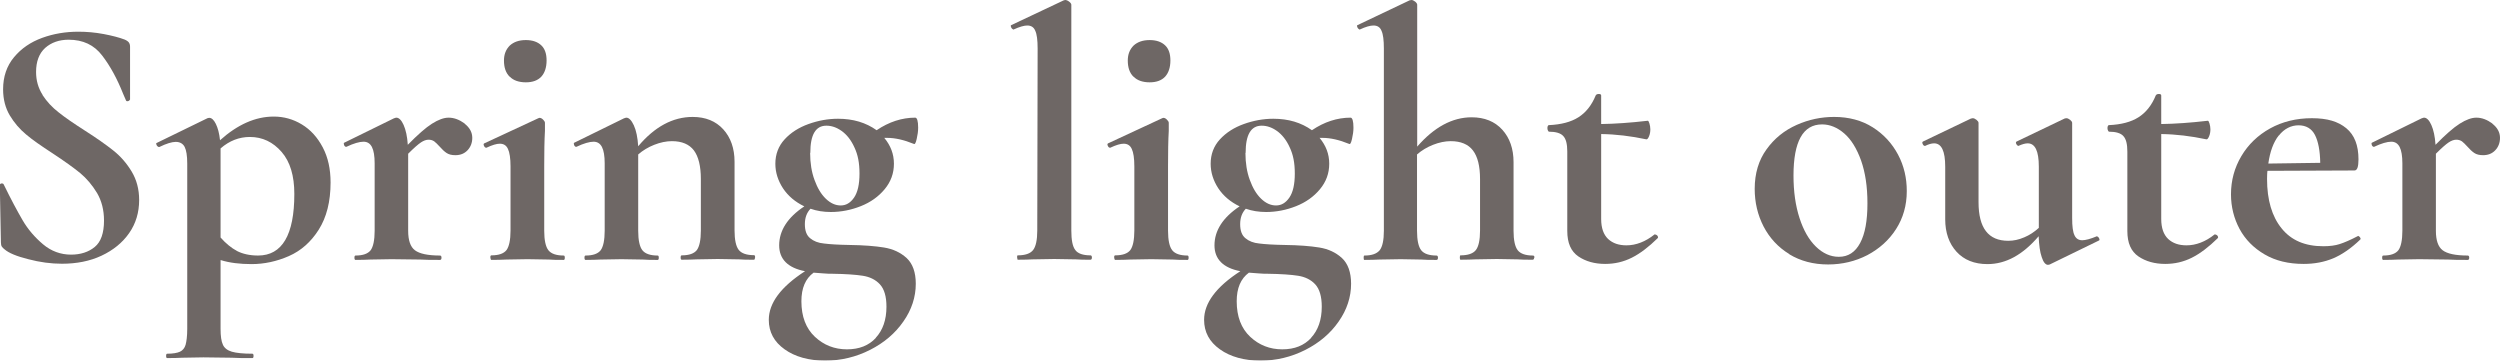
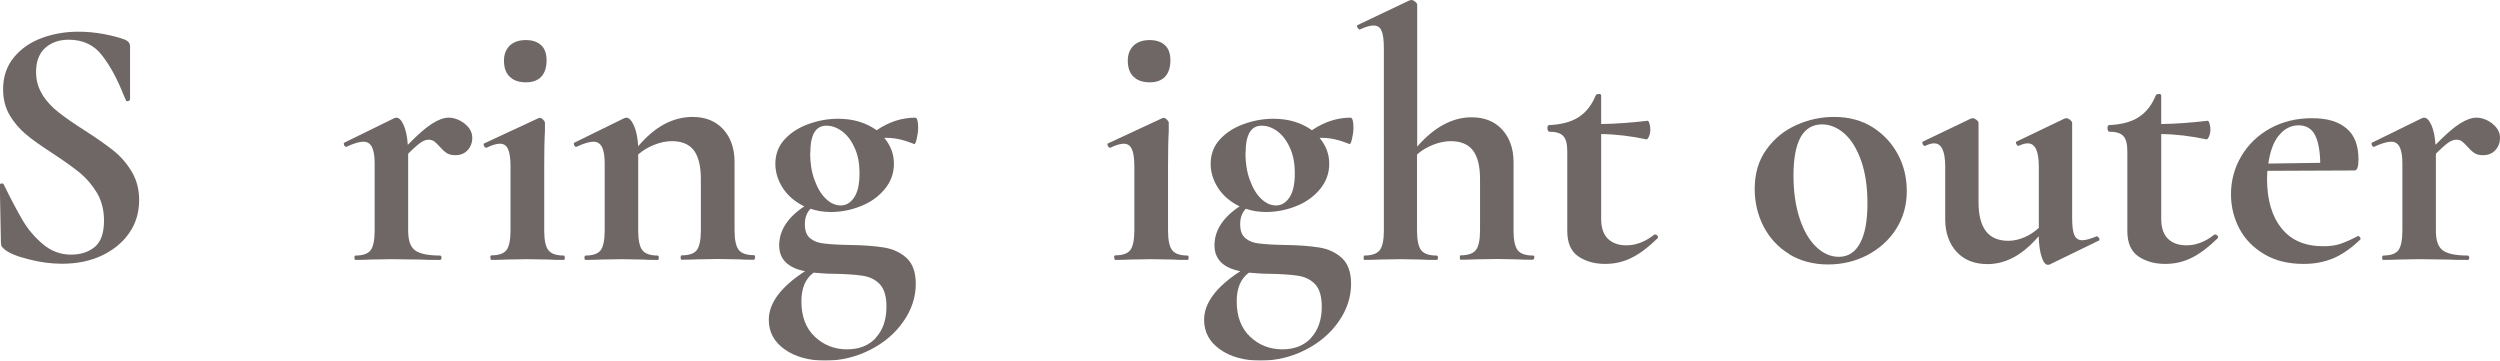
<svg xmlns="http://www.w3.org/2000/svg" width="137.26" height="19.8" viewBox="0 0 137.26 19.8">
  <defs>
    <style>
      .cls-1 {
        mix-blend-mode: multiply;
        opacity: .66;
      }

      .cls-2 {
        isolation: isolate;
      }

      .cls-3 {
        fill: #231815;
      }
    </style>
  </defs>
  <g class="cls-2">
    <g id="_レイヤー_2" data-name="レイヤー 2">
      <g id="_レイヤー_1-2" data-name="レイヤー 1">
        <g class="cls-1">
          <path class="cls-3" d="M2.33,5.21c.24,.37,.54,.69,.89,.96,.35,.28,.83,.61,1.44,1,.66,.42,1.18,.79,1.57,1.1,.39,.31,.73,.7,1,1.15s.41,.97,.41,1.56c0,.68-.18,1.29-.55,1.82-.37,.53-.88,.94-1.52,1.24s-1.37,.44-2.17,.44c-.59,0-1.21-.08-1.85-.25-.64-.16-1.07-.34-1.3-.54-.07-.05-.11-.1-.15-.15-.03-.05-.05-.12-.05-.23l-.06-3.13v-.02c0-.05,.03-.08,.1-.09,.07,0,.1,.02,.12,.07,.39,.8,.74,1.45,1.03,1.95s.67,.94,1.12,1.32c.45,.38,.97,.57,1.54,.57,.52,0,.96-.14,1.3-.42s.51-.76,.51-1.45c0-.58-.13-1.08-.38-1.51-.26-.43-.57-.8-.93-1.1-.37-.3-.87-.66-1.51-1.08-.63-.41-1.12-.75-1.46-1.04-.35-.29-.65-.64-.89-1.04s-.37-.88-.37-1.44c0-.69,.2-1.28,.6-1.76s.91-.83,1.54-1.06c.63-.23,1.29-.34,1.99-.34,.46,0,.92,.04,1.4,.13,.47,.09,.85,.19,1.14,.3,.12,.05,.2,.11,.24,.17,.04,.06,.06,.13,.06,.23v2.89s-.03,.07-.1,.09c-.07,.02-.1,0-.12-.03l-.16-.37c-.33-.83-.71-1.53-1.15-2.1-.44-.58-1.05-.87-1.84-.87-.52,0-.95,.15-1.29,.45-.33,.3-.5,.74-.5,1.32,0,.47,.12,.89,.36,1.26Z" />
-           <path class="cls-3" d="M12.11,14.29v3.77c0,.39,.04,.68,.13,.87,.08,.18,.25,.31,.49,.38,.24,.07,.62,.11,1.13,.11,.04,0,.06,.04,.06,.12s-.02,.12-.06,.12c-.48,0-.87,0-1.14-.02l-1.55-.02-1.16,.02c-.2,.01-.47,.02-.83,.02-.04,0-.06-.04-.06-.12s.02-.12,.06-.12c.31,0,.55-.04,.7-.11,.15-.07,.26-.2,.31-.38s.09-.47,.09-.87V8.97c0-.42-.05-.72-.14-.9-.09-.18-.26-.28-.49-.28-.21,0-.51,.09-.9,.28h-.04s-.08-.03-.11-.1c-.03-.07-.04-.1,0-.12l2.79-1.36s.06-.02,.1-.02c.13,0,.25,.11,.36,.33,.11,.22,.19,.52,.23,.9,.96-.86,1.94-1.3,2.95-1.3,.55,0,1.06,.14,1.54,.43,.48,.29,.86,.71,1.15,1.26,.29,.55,.43,1.19,.43,1.93,0,1.05-.22,1.91-.65,2.59s-.98,1.16-1.64,1.45-1.35,.44-2.05,.44c-.64,0-1.21-.07-1.69-.22Zm0-6.15v4.9c.29,.33,.59,.57,.9,.74,.31,.16,.7,.25,1.16,.25,1.32,0,1.99-1.13,1.99-3.38,0-1-.23-1.77-.7-2.31s-1.05-.82-1.74-.82c-.59,0-1.13,.21-1.61,.63Z" />
          <path class="cls-3" d="M25.51,6.79c.28,.22,.42,.48,.42,.78,0,.27-.09,.5-.26,.68-.17,.18-.39,.27-.67,.27-.2,0-.36-.04-.48-.12-.12-.08-.25-.2-.38-.35-.12-.13-.22-.23-.3-.29-.09-.06-.19-.09-.31-.09-.13,0-.27,.05-.42,.15-.15,.1-.38,.3-.7,.62v4.23c0,.52,.12,.88,.37,1.07s.71,.29,1.38,.29c.05,0,.08,.04,.08,.12s-.03,.12-.08,.12c-.46,0-.82,0-1.08-.02l-1.59-.02-1.16,.02c-.2,.01-.47,.02-.81,.02-.04,0-.06-.04-.06-.12s.02-.12,.06-.12c.41,0,.68-.1,.83-.29,.14-.19,.22-.55,.22-1.07v-3.7c0-.41-.05-.7-.15-.9-.1-.19-.25-.29-.46-.29-.22,0-.54,.09-.94,.28h-.04s-.07-.03-.09-.1c-.02-.07-.02-.1,0-.12l2.73-1.34c.08-.03,.12-.04,.14-.04,.14,0,.28,.13,.4,.4,.12,.27,.2,.63,.23,1.09,.54-.55,.98-.94,1.33-1.16,.35-.22,.65-.33,.91-.33,.3,0,.59,.11,.88,.32Z" />
          <path class="cls-3" d="M26.92,14.14c0-.08,.02-.12,.06-.12,.41,0,.68-.1,.83-.29,.14-.19,.22-.55,.22-1.07v-3.52c0-.45-.05-.77-.14-.96-.09-.2-.24-.29-.45-.29-.17,0-.41,.07-.73,.22h-.02c-.05,0-.09-.04-.12-.11-.03-.07-.02-.11,.02-.13l2.97-1.38,.06-.02c.07,0,.13,.03,.2,.1s.1,.12,.1,.18v.43c-.03,.52-.04,1.17-.04,1.93v3.56c0,.52,.08,.88,.23,1.07,.15,.19,.43,.29,.84,.29,.04,0,.06,.04,.06,.12s-.02,.12-.06,.12c-.34,0-.61,0-.81-.02l-1.18-.02-1.16,.02c-.2,.01-.47,.02-.81,.02-.04,0-.06-.04-.06-.12Zm1.06-9.93c-.21-.21-.31-.5-.31-.89,0-.34,.11-.61,.32-.82,.22-.2,.51-.3,.88-.3s.65,.1,.85,.29,.29,.47,.29,.83c0,.38-.1,.68-.29,.89-.2,.21-.48,.31-.85,.31s-.68-.1-.88-.31Z" />
          <path class="cls-3" d="M41.45,14.14c0,.08-.02,.12-.06,.12-.34,0-.61,0-.81-.02l-1.18-.02-1.14,.02c-.21,.01-.48,.02-.83,.02-.04,0-.06-.04-.06-.12s.02-.12,.06-.12c.41,0,.68-.1,.83-.29,.14-.19,.22-.55,.22-1.07v-2.83c0-.71-.13-1.23-.38-1.57-.26-.34-.66-.51-1.21-.51-.31,0-.64,.07-.97,.2s-.63,.31-.88,.53v4.19c0,.52,.08,.88,.23,1.07,.15,.19,.43,.29,.84,.29,.04,0,.06,.04,.06,.12s-.02,.12-.06,.12c-.34,0-.61,0-.81-.02l-1.18-.02-1.16,.02c-.2,.01-.47,.02-.81,.02-.04,0-.06-.04-.06-.12s.02-.12,.06-.12c.41,0,.68-.1,.83-.29,.14-.19,.22-.55,.22-1.07v-3.7c0-.41-.05-.7-.15-.9-.1-.19-.25-.29-.46-.29-.22,0-.54,.09-.94,.28h-.04s-.07-.03-.09-.1c-.02-.07-.02-.1,0-.12l2.73-1.34c.08-.03,.12-.04,.14-.04,.14,0,.28,.14,.41,.42,.13,.28,.21,.67,.24,1.15,.9-1.07,1.9-1.61,2.99-1.61,.71,0,1.27,.23,1.68,.68s.62,1.05,.62,1.78v3.77c0,.52,.08,.88,.23,1.07,.15,.19,.43,.29,.84,.29,.04,0,.06,.04,.06,.12Z" />
          <path class="cls-3" d="M48.54,13.59c.49,.08,.9,.27,1.24,.58,.33,.31,.5,.78,.5,1.41,0,.73-.23,1.43-.68,2.07-.45,.65-1.06,1.17-1.83,1.56-.77,.39-1.59,.59-2.47,.59s-1.65-.21-2.22-.62c-.58-.41-.87-.95-.87-1.62,0-.92,.66-1.81,1.99-2.67-.94-.18-1.42-.66-1.42-1.42,0-.81,.46-1.53,1.38-2.14-.5-.24-.89-.57-1.17-.99-.28-.43-.42-.88-.42-1.35,0-.52,.17-.97,.51-1.34,.34-.37,.78-.65,1.31-.84,.53-.19,1.07-.29,1.62-.29,.83,0,1.53,.21,2.12,.63,.68-.46,1.39-.69,2.12-.69,.1,0,.16,.18,.16,.55,0,.2-.03,.4-.08,.62-.05,.22-.1,.31-.16,.27-.54-.22-1.02-.33-1.46-.33h-.16c.35,.42,.53,.89,.53,1.42s-.17,.99-.51,1.4c-.34,.41-.78,.72-1.31,.93s-1.08,.32-1.64,.32c-.41,0-.78-.06-1.12-.18-.21,.22-.31,.5-.31,.85s.09,.61,.29,.77c.19,.16,.44,.26,.76,.29,.31,.04,.78,.07,1.4,.08,.77,.01,1.41,.06,1.9,.14Zm-.46,4.96c.39-.42,.59-.99,.59-1.71,0-.56-.12-.97-.36-1.23-.24-.26-.56-.41-.94-.47s-.95-.1-1.68-.11c-.12,0-.28,0-.49-.02s-.39-.03-.53-.04c-.45,.33-.67,.85-.67,1.57,0,.84,.25,1.49,.74,1.95,.49,.46,1.08,.69,1.76,.69s1.2-.21,1.59-.63Zm-3.6-10.15c0,.55,.08,1.05,.24,1.48,.16,.44,.36,.78,.62,1.03,.26,.25,.53,.37,.82,.37s.53-.14,.73-.43c.2-.29,.3-.73,.3-1.32s-.09-1.04-.28-1.44c-.18-.4-.42-.7-.7-.9-.28-.2-.56-.29-.84-.29-.59,0-.88,.5-.88,1.49Z" />
-           <path class="cls-3" d="M55.84,14.14c0-.08,.01-.12,.04-.12,.41,0,.69-.1,.84-.29,.15-.19,.23-.55,.23-1.07l.02-9.99c0-.46-.04-.79-.13-.98-.08-.2-.23-.29-.44-.29-.17,0-.42,.07-.75,.22h-.02s-.08-.04-.11-.11c-.03-.07-.04-.11,0-.13L58.4,.02l.08-.02c.07,0,.14,.03,.22,.09s.12,.12,.12,.17V12.66c0,.52,.07,.88,.22,1.07,.14,.19,.42,.29,.83,.29,.05,0,.08,.04,.08,.12s-.03,.12-.08,.12c-.33,0-.59,0-.79-.02l-1.2-.02-1.18,.02c-.2,.01-.47,.02-.81,.02-.03,0-.04-.04-.04-.12Z" />
          <path class="cls-3" d="M61.17,14.14c0-.08,.02-.12,.06-.12,.41,0,.68-.1,.83-.29,.14-.19,.22-.55,.22-1.07v-3.52c0-.45-.05-.77-.14-.96-.09-.2-.24-.29-.45-.29-.17,0-.41,.07-.73,.22h-.02c-.05,0-.09-.04-.12-.11-.03-.07-.02-.11,.02-.13l2.97-1.38,.06-.02c.07,0,.13,.03,.2,.1s.1,.12,.1,.18v.43c-.03,.52-.04,1.17-.04,1.93v3.56c0,.52,.08,.88,.23,1.07,.15,.19,.43,.29,.84,.29,.04,0,.06,.04,.06,.12s-.02,.12-.06,.12c-.34,0-.61,0-.81-.02l-1.18-.02-1.16,.02c-.2,.01-.47,.02-.81,.02-.04,0-.06-.04-.06-.12Zm1.06-9.93c-.21-.21-.31-.5-.31-.89,0-.34,.11-.61,.32-.82,.22-.2,.51-.3,.88-.3s.65,.1,.85,.29,.29,.47,.29,.83c0,.38-.1,.68-.29,.89-.2,.21-.48,.31-.85,.31s-.68-.1-.88-.31Z" />
          <path class="cls-3" d="M72.44,13.59c.49,.08,.9,.27,1.24,.58,.33,.31,.5,.78,.5,1.41,0,.73-.23,1.43-.68,2.07-.45,.65-1.06,1.17-1.83,1.56-.77,.39-1.59,.59-2.47,.59s-1.65-.21-2.22-.62c-.58-.41-.87-.95-.87-1.62,0-.92,.66-1.81,1.99-2.67-.94-.18-1.42-.66-1.42-1.42,0-.81,.46-1.53,1.38-2.14-.5-.24-.89-.57-1.17-.99-.28-.43-.42-.88-.42-1.35,0-.52,.17-.97,.51-1.34,.34-.37,.78-.65,1.31-.84,.53-.19,1.07-.29,1.62-.29,.83,0,1.53,.21,2.12,.63,.68-.46,1.39-.69,2.12-.69,.1,0,.16,.18,.16,.55,0,.2-.03,.4-.08,.62-.05,.22-.1,.31-.16,.27-.54-.22-1.02-.33-1.46-.33h-.16c.35,.42,.53,.89,.53,1.42s-.17,.99-.51,1.4c-.34,.41-.78,.72-1.31,.93s-1.08,.32-1.64,.32c-.41,0-.78-.06-1.12-.18-.21,.22-.31,.5-.31,.85s.09,.61,.29,.77c.19,.16,.44,.26,.76,.29,.31,.04,.78,.07,1.4,.08,.77,.01,1.41,.06,1.9,.14Zm-.46,4.96c.39-.42,.59-.99,.59-1.71,0-.56-.12-.97-.36-1.23-.24-.26-.56-.41-.94-.47s-.95-.1-1.68-.11c-.12,0-.28,0-.49-.02s-.39-.03-.53-.04c-.45,.33-.67,.85-.67,1.57,0,.84,.25,1.49,.74,1.95,.49,.46,1.08,.69,1.76,.69s1.2-.21,1.59-.63Zm-3.6-10.15c0,.55,.08,1.05,.24,1.48,.16,.44,.36,.78,.62,1.03,.26,.25,.53,.37,.82,.37s.53-.14,.73-.43c.2-.29,.3-.73,.3-1.32s-.09-1.04-.28-1.44c-.18-.4-.42-.7-.7-.9-.28-.2-.56-.29-.84-.29-.59,0-.88,.5-.88,1.49Z" />
          <path class="cls-3" d="M84.23,14.14c0,.08-.03,.12-.08,.12-.34,0-.62,0-.83-.02l-1.14-.02-1.18,.02c-.2,.01-.47,.02-.81,.02-.03,0-.04-.04-.04-.12s.01-.12,.04-.12c.41,0,.69-.1,.84-.29,.15-.19,.23-.55,.23-1.07v-2.83c0-.71-.13-1.23-.39-1.57s-.67-.51-1.22-.51c-.31,0-.64,.07-.97,.2-.33,.13-.63,.31-.88,.53v4.19c0,.52,.08,.88,.23,1.07s.43,.29,.84,.29c.05,0,.08,.04,.08,.12s-.03,.12-.08,.12c-.34,0-.62,0-.83-.02l-1.14-.02-1.18,.02c-.2,.01-.47,.02-.81,.02-.03,0-.04-.04-.04-.12s.01-.12,.04-.12c.41,0,.68-.1,.84-.29,.15-.19,.23-.55,.23-1.07V2.67c0-.46-.04-.79-.13-.98-.08-.2-.23-.29-.44-.29-.18,0-.43,.07-.75,.22h-.02s-.08-.04-.11-.11c-.03-.07-.04-.11,0-.13L77.39,.02l.1-.02c.07,0,.13,.03,.21,.09,.07,.06,.11,.12,.11,.17v7.79c.93-1.07,1.93-1.61,2.99-1.61,.71,0,1.27,.23,1.68,.68s.62,1.05,.62,1.78v3.77c0,.52,.08,.88,.23,1.07,.15,.19,.43,.29,.84,.29,.05,0,.08,.04,.08,.12Z" />
          <path class="cls-3" d="M90.88,12.88c.05,0,.1,.03,.13,.08,.03,.05,.03,.09,0,.12-.49,.48-.96,.84-1.42,1.07-.46,.23-.94,.34-1.46,.34-.58,0-1.07-.14-1.47-.41-.41-.28-.61-.74-.61-1.4v-4.36c0-.41-.07-.69-.22-.85-.14-.16-.41-.24-.79-.24-.01,0-.03-.02-.05-.06-.02-.04-.03-.08-.03-.12,0-.05,0-.1,.02-.13s.03-.05,.06-.05c.67-.03,1.21-.17,1.62-.43,.41-.26,.73-.66,.95-1.2,.03-.05,.08-.08,.17-.08s.13,.03,.13,.08v1.57c.76-.01,1.61-.07,2.56-.18,.03,0,.06,.05,.09,.15,.03,.1,.05,.21,.05,.32,0,.13-.02,.26-.07,.38s-.1,.18-.15,.17c-.85-.18-1.68-.28-2.48-.29v4.66c0,.5,.13,.86,.38,1.1,.26,.24,.59,.35,1.01,.35,.52,0,1.04-.2,1.53-.59l.04-.02Z" />
          <path class="cls-3" d="M98.24,13.95c-.61-.37-1.08-.88-1.41-1.51-.33-.64-.49-1.33-.49-2.07,0-.85,.22-1.58,.65-2.17,.43-.6,.98-1.04,1.65-1.34s1.36-.44,2.06-.44c.81,0,1.52,.19,2.12,.57,.6,.38,1.06,.88,1.39,1.5s.48,1.29,.48,2c0,.79-.2,1.48-.59,2.09-.39,.61-.92,1.08-1.58,1.43-.66,.34-1.38,.51-2.15,.51-.81,0-1.52-.19-2.13-.56Zm3.89-.61c.27-.5,.4-1.23,.4-2.17s-.12-1.7-.35-2.36c-.24-.66-.54-1.15-.92-1.48-.38-.33-.79-.5-1.22-.5-1.05,0-1.57,.94-1.57,2.81,0,.88,.11,1.65,.33,2.33,.22,.68,.52,1.2,.9,1.57,.38,.37,.8,.56,1.26,.56,.51,0,.9-.25,1.17-.76Z" />
          <path class="cls-3" d="M115.14,12.98s.08,.03,.11,.1c.03,.07,.03,.1,0,.12l-2.71,1.32s-.06,.02-.1,.02c-.13,0-.25-.14-.34-.42-.1-.28-.15-.67-.17-1.15-.87,1.02-1.8,1.53-2.81,1.53-.72,0-1.29-.23-1.7-.68-.41-.45-.62-1.05-.62-1.78v-2.89c0-.85-.2-1.28-.61-1.28-.14,0-.31,.05-.49,.14h-.02c-.05,0-.09-.04-.12-.11-.03-.07-.02-.11,.02-.13l2.63-1.26,.1-.02c.07,0,.13,.03,.21,.09,.07,.06,.11,.11,.11,.17v4.35c0,1.42,.54,2.12,1.63,2.12,.29,0,.58-.06,.88-.19,.29-.12,.56-.3,.8-.52v-3.36c0-.85-.2-1.28-.61-1.28-.14,0-.31,.05-.51,.14h-.02s-.07-.04-.1-.11c-.03-.07-.02-.11,.02-.13l2.63-1.26s.06-.02,.1-.02c.07,0,.13,.03,.21,.09,.07,.06,.11,.11,.11,.17v5.23c0,.45,.04,.76,.13,.94,.08,.18,.23,.27,.42,.27,.18,0,.45-.07,.81-.22h.04Z" />
          <path class="cls-3" d="M121.63,12.88c.05,0,.1,.03,.13,.08,.03,.05,.03,.09,0,.12-.49,.48-.96,.84-1.42,1.07-.46,.23-.94,.34-1.46,.34-.58,0-1.07-.14-1.47-.41-.41-.28-.61-.74-.61-1.4v-4.36c0-.41-.07-.69-.22-.85-.14-.16-.41-.24-.79-.24-.01,0-.03-.02-.05-.06-.02-.04-.03-.08-.03-.12,0-.05,0-.1,.02-.13s.03-.05,.06-.05c.67-.03,1.21-.17,1.62-.43,.41-.26,.73-.66,.95-1.2,.03-.05,.08-.08,.17-.08s.13,.03,.13,.08v1.57c.76-.01,1.61-.07,2.56-.18,.03,0,.06,.05,.09,.15,.03,.1,.05,.21,.05,.32,0,.13-.02,.26-.07,.38s-.1,.18-.15,.17c-.85-.18-1.68-.28-2.48-.29v4.66c0,.5,.13,.86,.38,1.1,.26,.24,.59,.35,1.01,.35,.52,0,1.04-.2,1.53-.59l.04-.02Z" />
          <path class="cls-3" d="M129.49,12.96s.06,.03,.09,.08c.03,.05,.04,.09,0,.12-.49,.47-.98,.81-1.47,1.02-.5,.21-1.04,.31-1.63,.31-.83,0-1.54-.17-2.14-.52-.6-.35-1.06-.81-1.38-1.4-.31-.58-.47-1.22-.47-1.9,0-.76,.19-1.46,.57-2.1,.38-.64,.91-1.15,1.58-1.52,.67-.37,1.44-.56,2.29-.56s1.44,.18,1.89,.55c.45,.37,.67,.94,.67,1.71,0,.41-.07,.61-.22,.61l-4.78,.02c-.01,.09-.02,.24-.02,.45,0,1.15,.27,2.06,.8,2.71,.53,.66,1.29,.98,2.29,.98,.35,0,.66-.04,.9-.12,.25-.08,.58-.22,.98-.43l.04-.02Zm-4.38-5.52c-.29,.37-.48,.89-.57,1.54l2.85-.04c-.01-.67-.11-1.18-.29-1.53-.18-.35-.49-.53-.9-.53s-.79,.19-1.08,.56Z" />
          <path class="cls-3" d="M136.84,6.79c.28,.22,.42,.48,.42,.78,0,.27-.09,.5-.26,.68-.17,.18-.39,.27-.67,.27-.2,0-.36-.04-.48-.12-.12-.08-.25-.2-.38-.35-.12-.13-.22-.23-.3-.29-.09-.06-.19-.09-.31-.09-.13,0-.27,.05-.42,.15-.15,.1-.38,.3-.7,.62v4.23c0,.52,.12,.88,.37,1.07s.71,.29,1.38,.29c.05,0,.08,.04,.08,.12s-.03,.12-.08,.12c-.46,0-.82,0-1.08-.02l-1.59-.02-1.16,.02c-.2,.01-.47,.02-.81,.02-.04,0-.06-.04-.06-.12s.02-.12,.06-.12c.41,0,.68-.1,.83-.29,.14-.19,.22-.55,.22-1.07v-3.7c0-.41-.05-.7-.15-.9-.1-.19-.25-.29-.46-.29-.22,0-.54,.09-.94,.28h-.04s-.07-.03-.09-.1c-.02-.07-.02-.1,0-.12l2.73-1.34c.08-.03,.12-.04,.14-.04,.14,0,.28,.13,.4,.4,.12,.27,.2,.63,.23,1.09,.54-.55,.98-.94,1.33-1.16,.35-.22,.65-.33,.91-.33,.3,0,.59,.11,.88,.32Z" />
        </g>
      </g>
    </g>
  </g>
</svg>